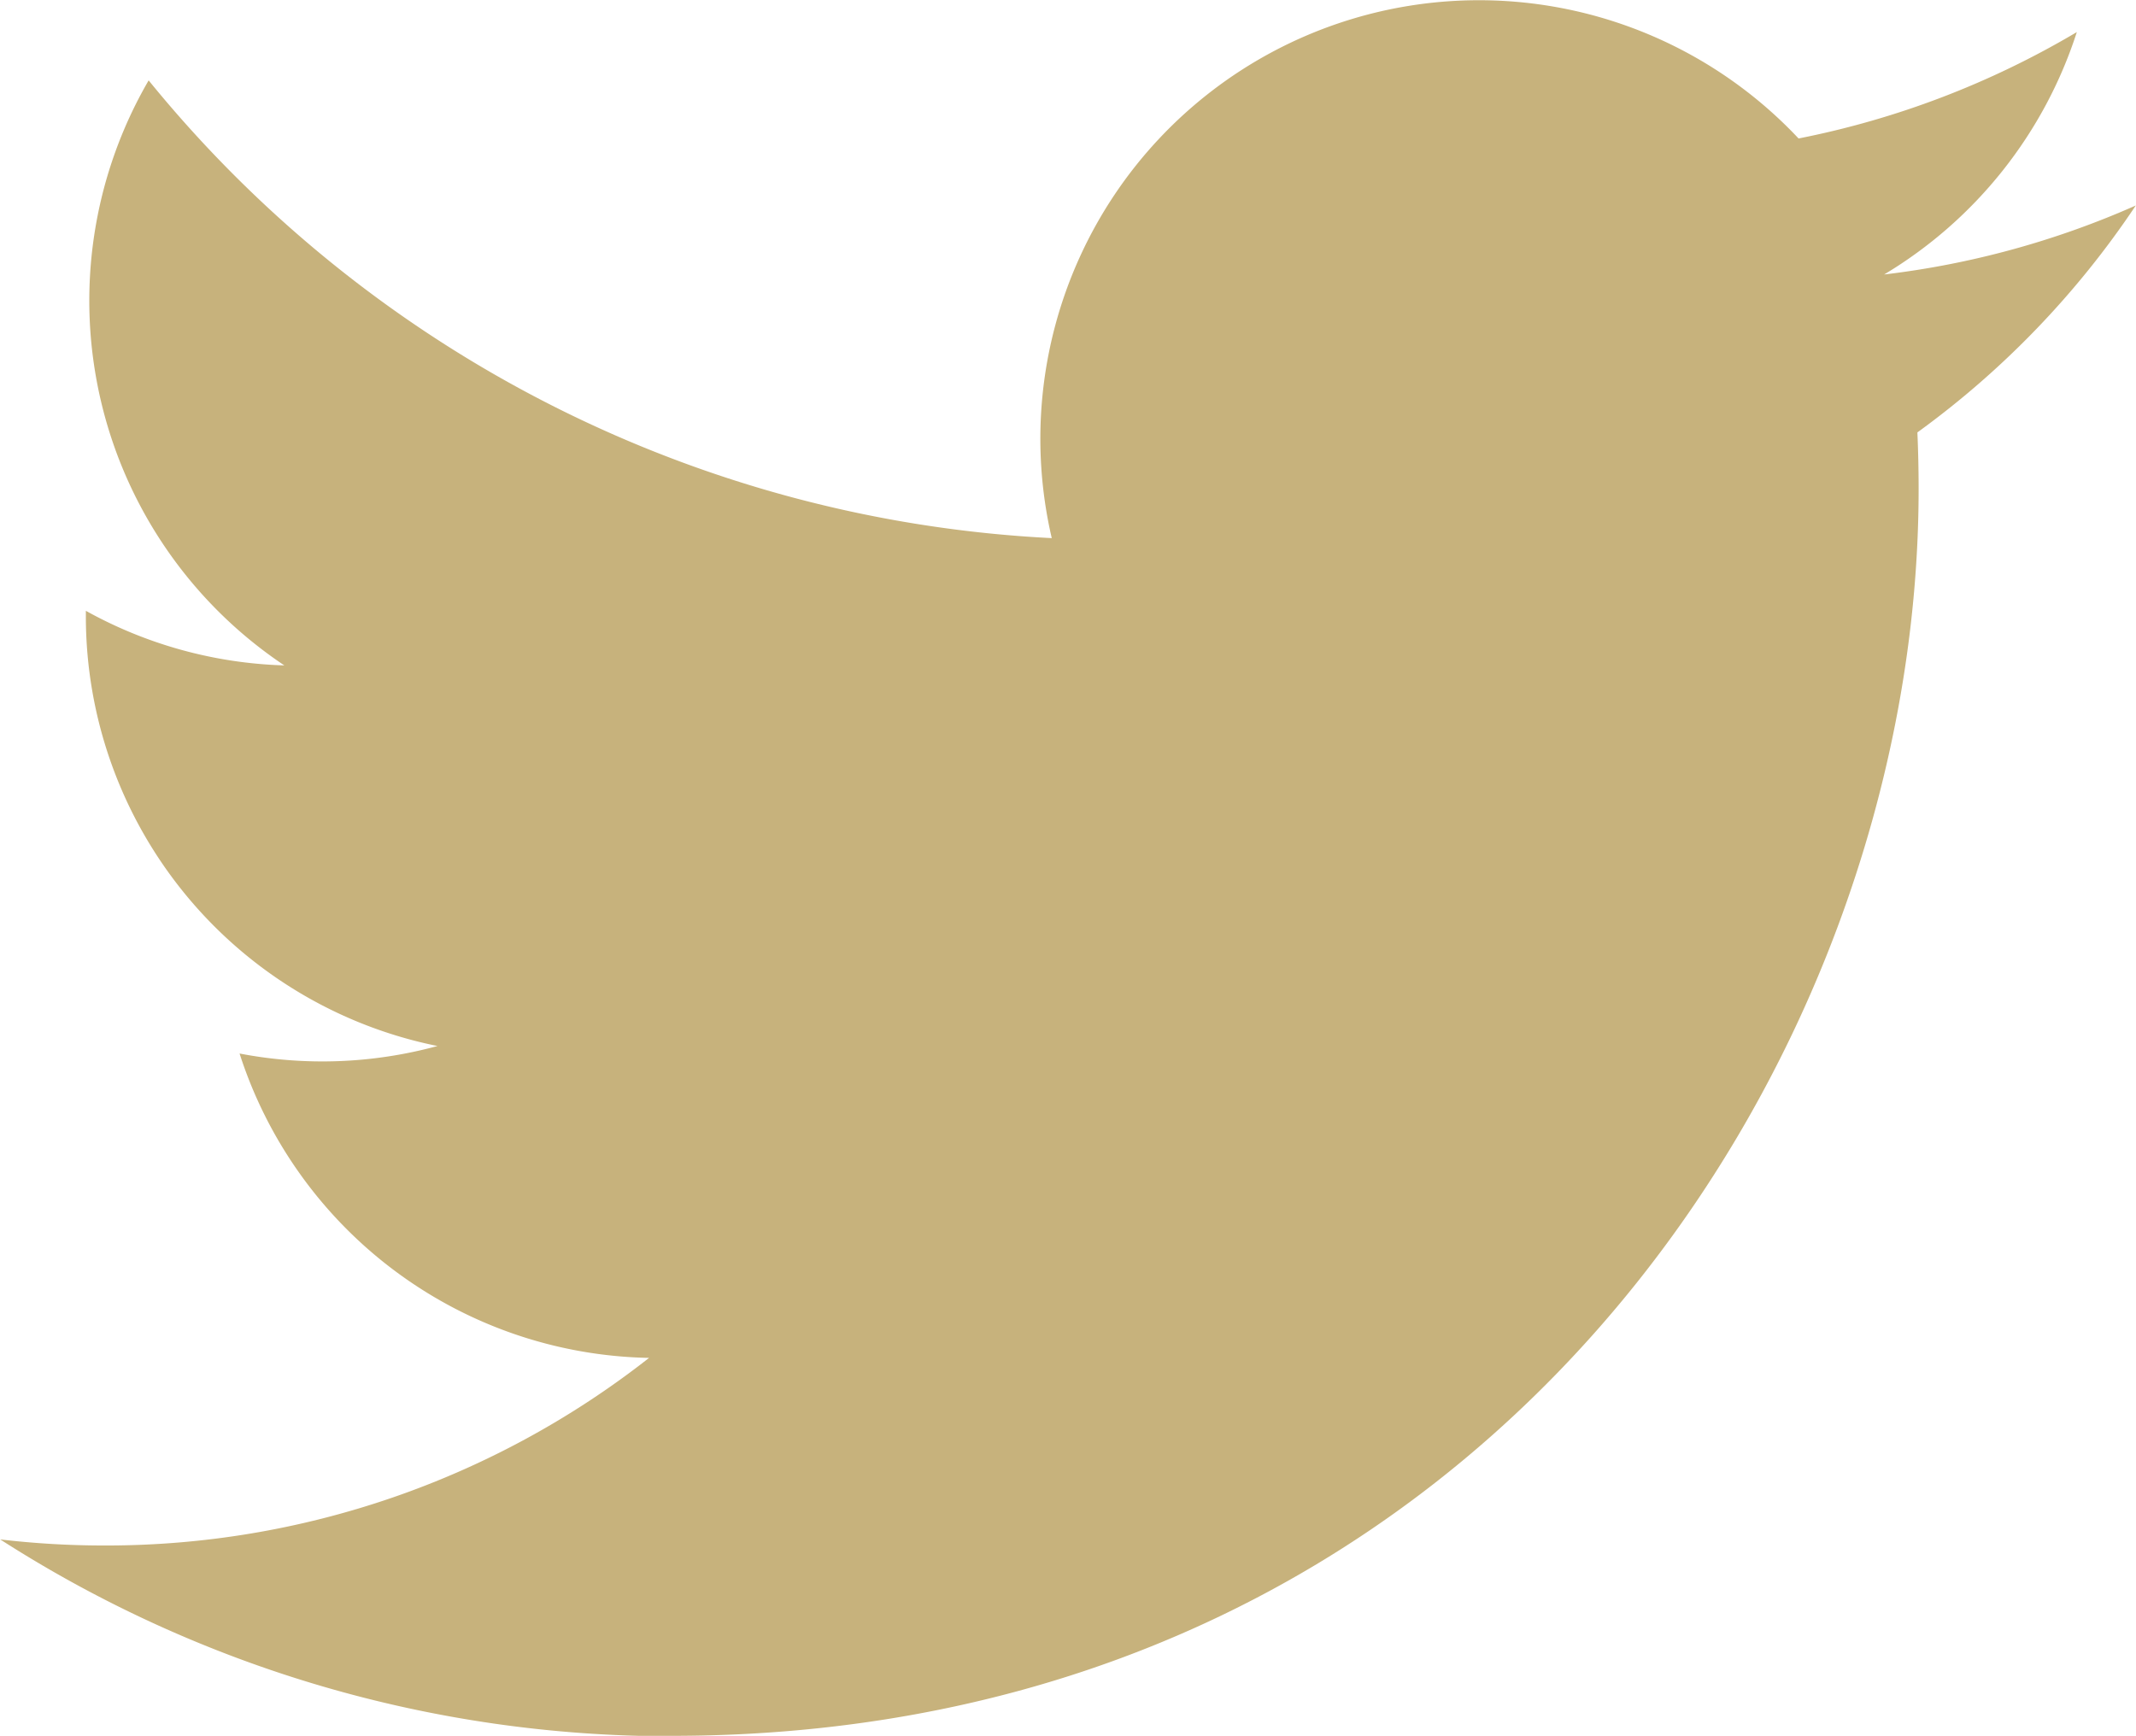
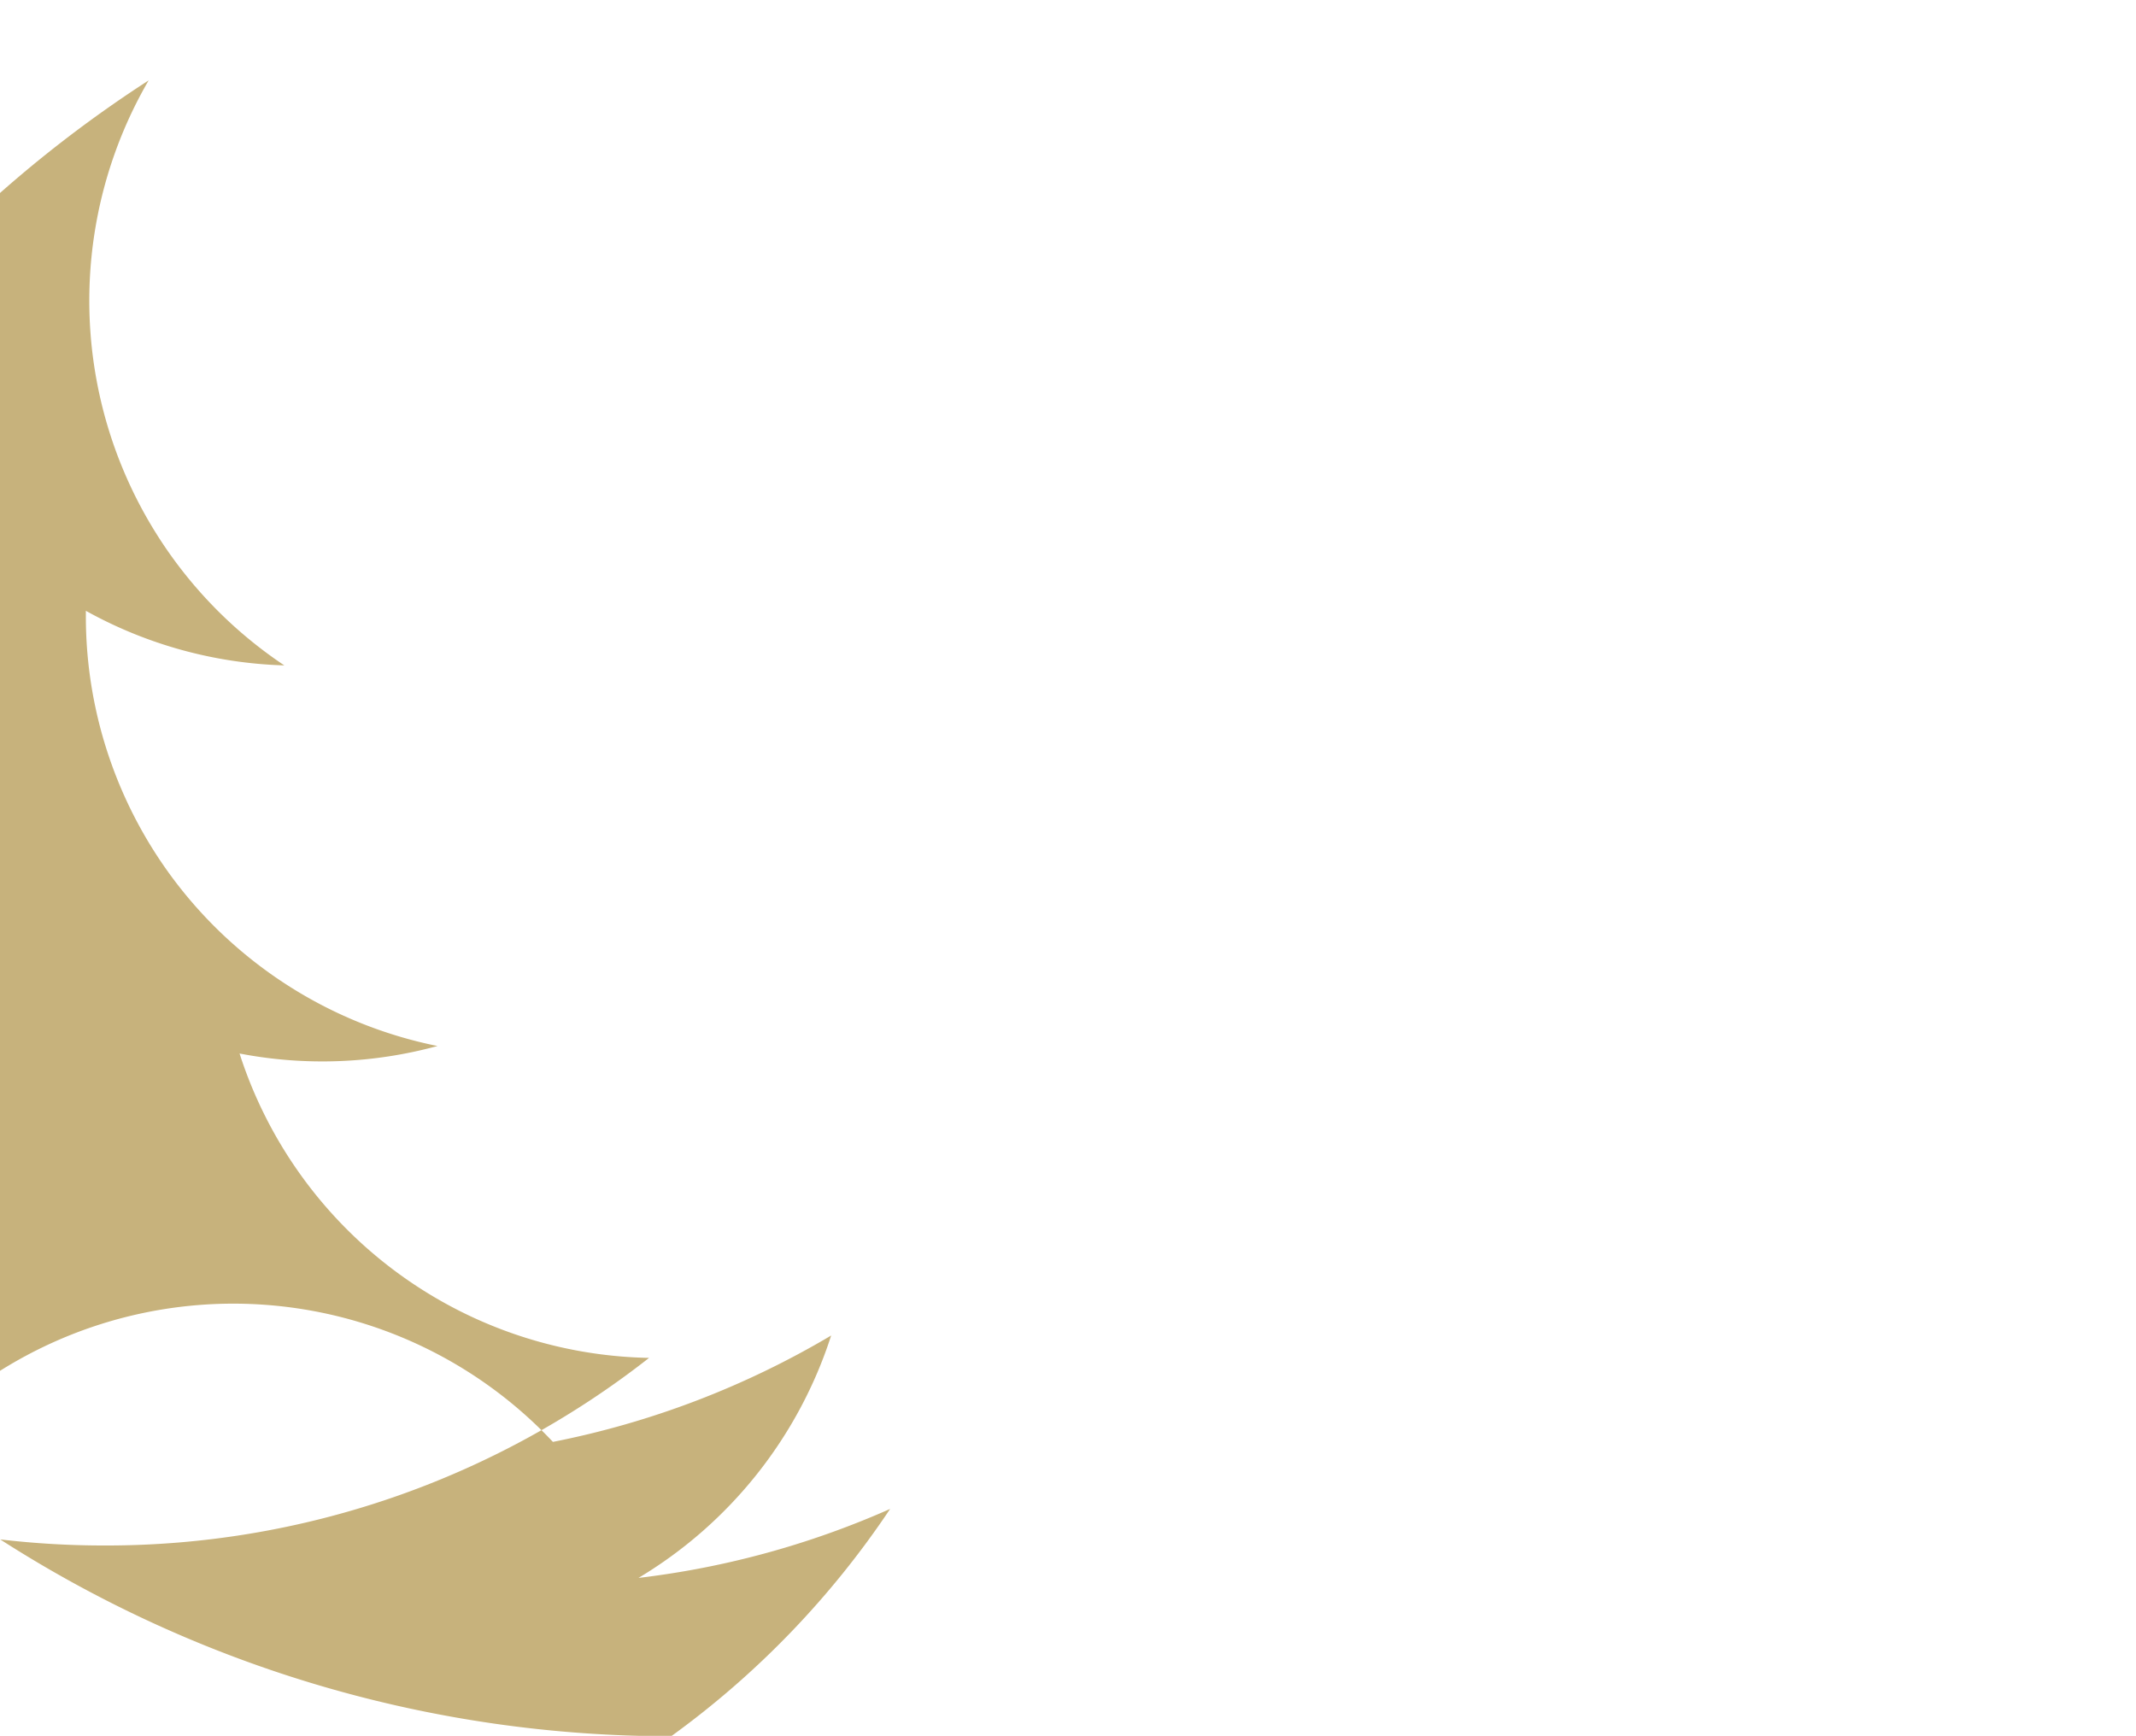
<svg xmlns="http://www.w3.org/2000/svg" width="31.296" height="25.435" viewBox="0 0 31.296 25.435">
-   <path d="M521.684,108.057c11.811,0,18.269-9.785,18.269-18.269,0-.278-.006-.555-.018-.83a13.065,13.065,0,0,0,3.2-3.325,12.817,12.817,0,0,1-3.687,1.011,6.444,6.444,0,0,0,2.823-3.552,12.87,12.87,0,0,1-4.077,1.559,6.426,6.426,0,0,0-10.942,5.856A18.229,18.229,0,0,1,514.02,83.8a6.426,6.426,0,0,0,1.988,8.572,6.375,6.375,0,0,1-2.908-.8c0,.027,0,.054,0,.082a6.424,6.424,0,0,0,5.152,6.295,6.407,6.407,0,0,1-2.9.11,6.428,6.428,0,0,0,6,4.46,12.885,12.885,0,0,1-7.975,2.749,13.088,13.088,0,0,1-1.532-.089,18.178,18.178,0,0,0,9.842,2.884" transform="translate(-511.842 -82.622)" fill="#c7b27c" />
+   <path d="M521.684,108.057a13.065,13.065,0,0,0,3.2-3.325,12.817,12.817,0,0,1-3.687,1.011,6.444,6.444,0,0,0,2.823-3.552,12.87,12.87,0,0,1-4.077,1.559,6.426,6.426,0,0,0-10.942,5.856A18.229,18.229,0,0,1,514.02,83.8a6.426,6.426,0,0,0,1.988,8.572,6.375,6.375,0,0,1-2.908-.8c0,.027,0,.054,0,.082a6.424,6.424,0,0,0,5.152,6.295,6.407,6.407,0,0,1-2.9.11,6.428,6.428,0,0,0,6,4.46,12.885,12.885,0,0,1-7.975,2.749,13.088,13.088,0,0,1-1.532-.089,18.178,18.178,0,0,0,9.842,2.884" transform="translate(-511.842 -82.622)" fill="#c7b27c" />
</svg>